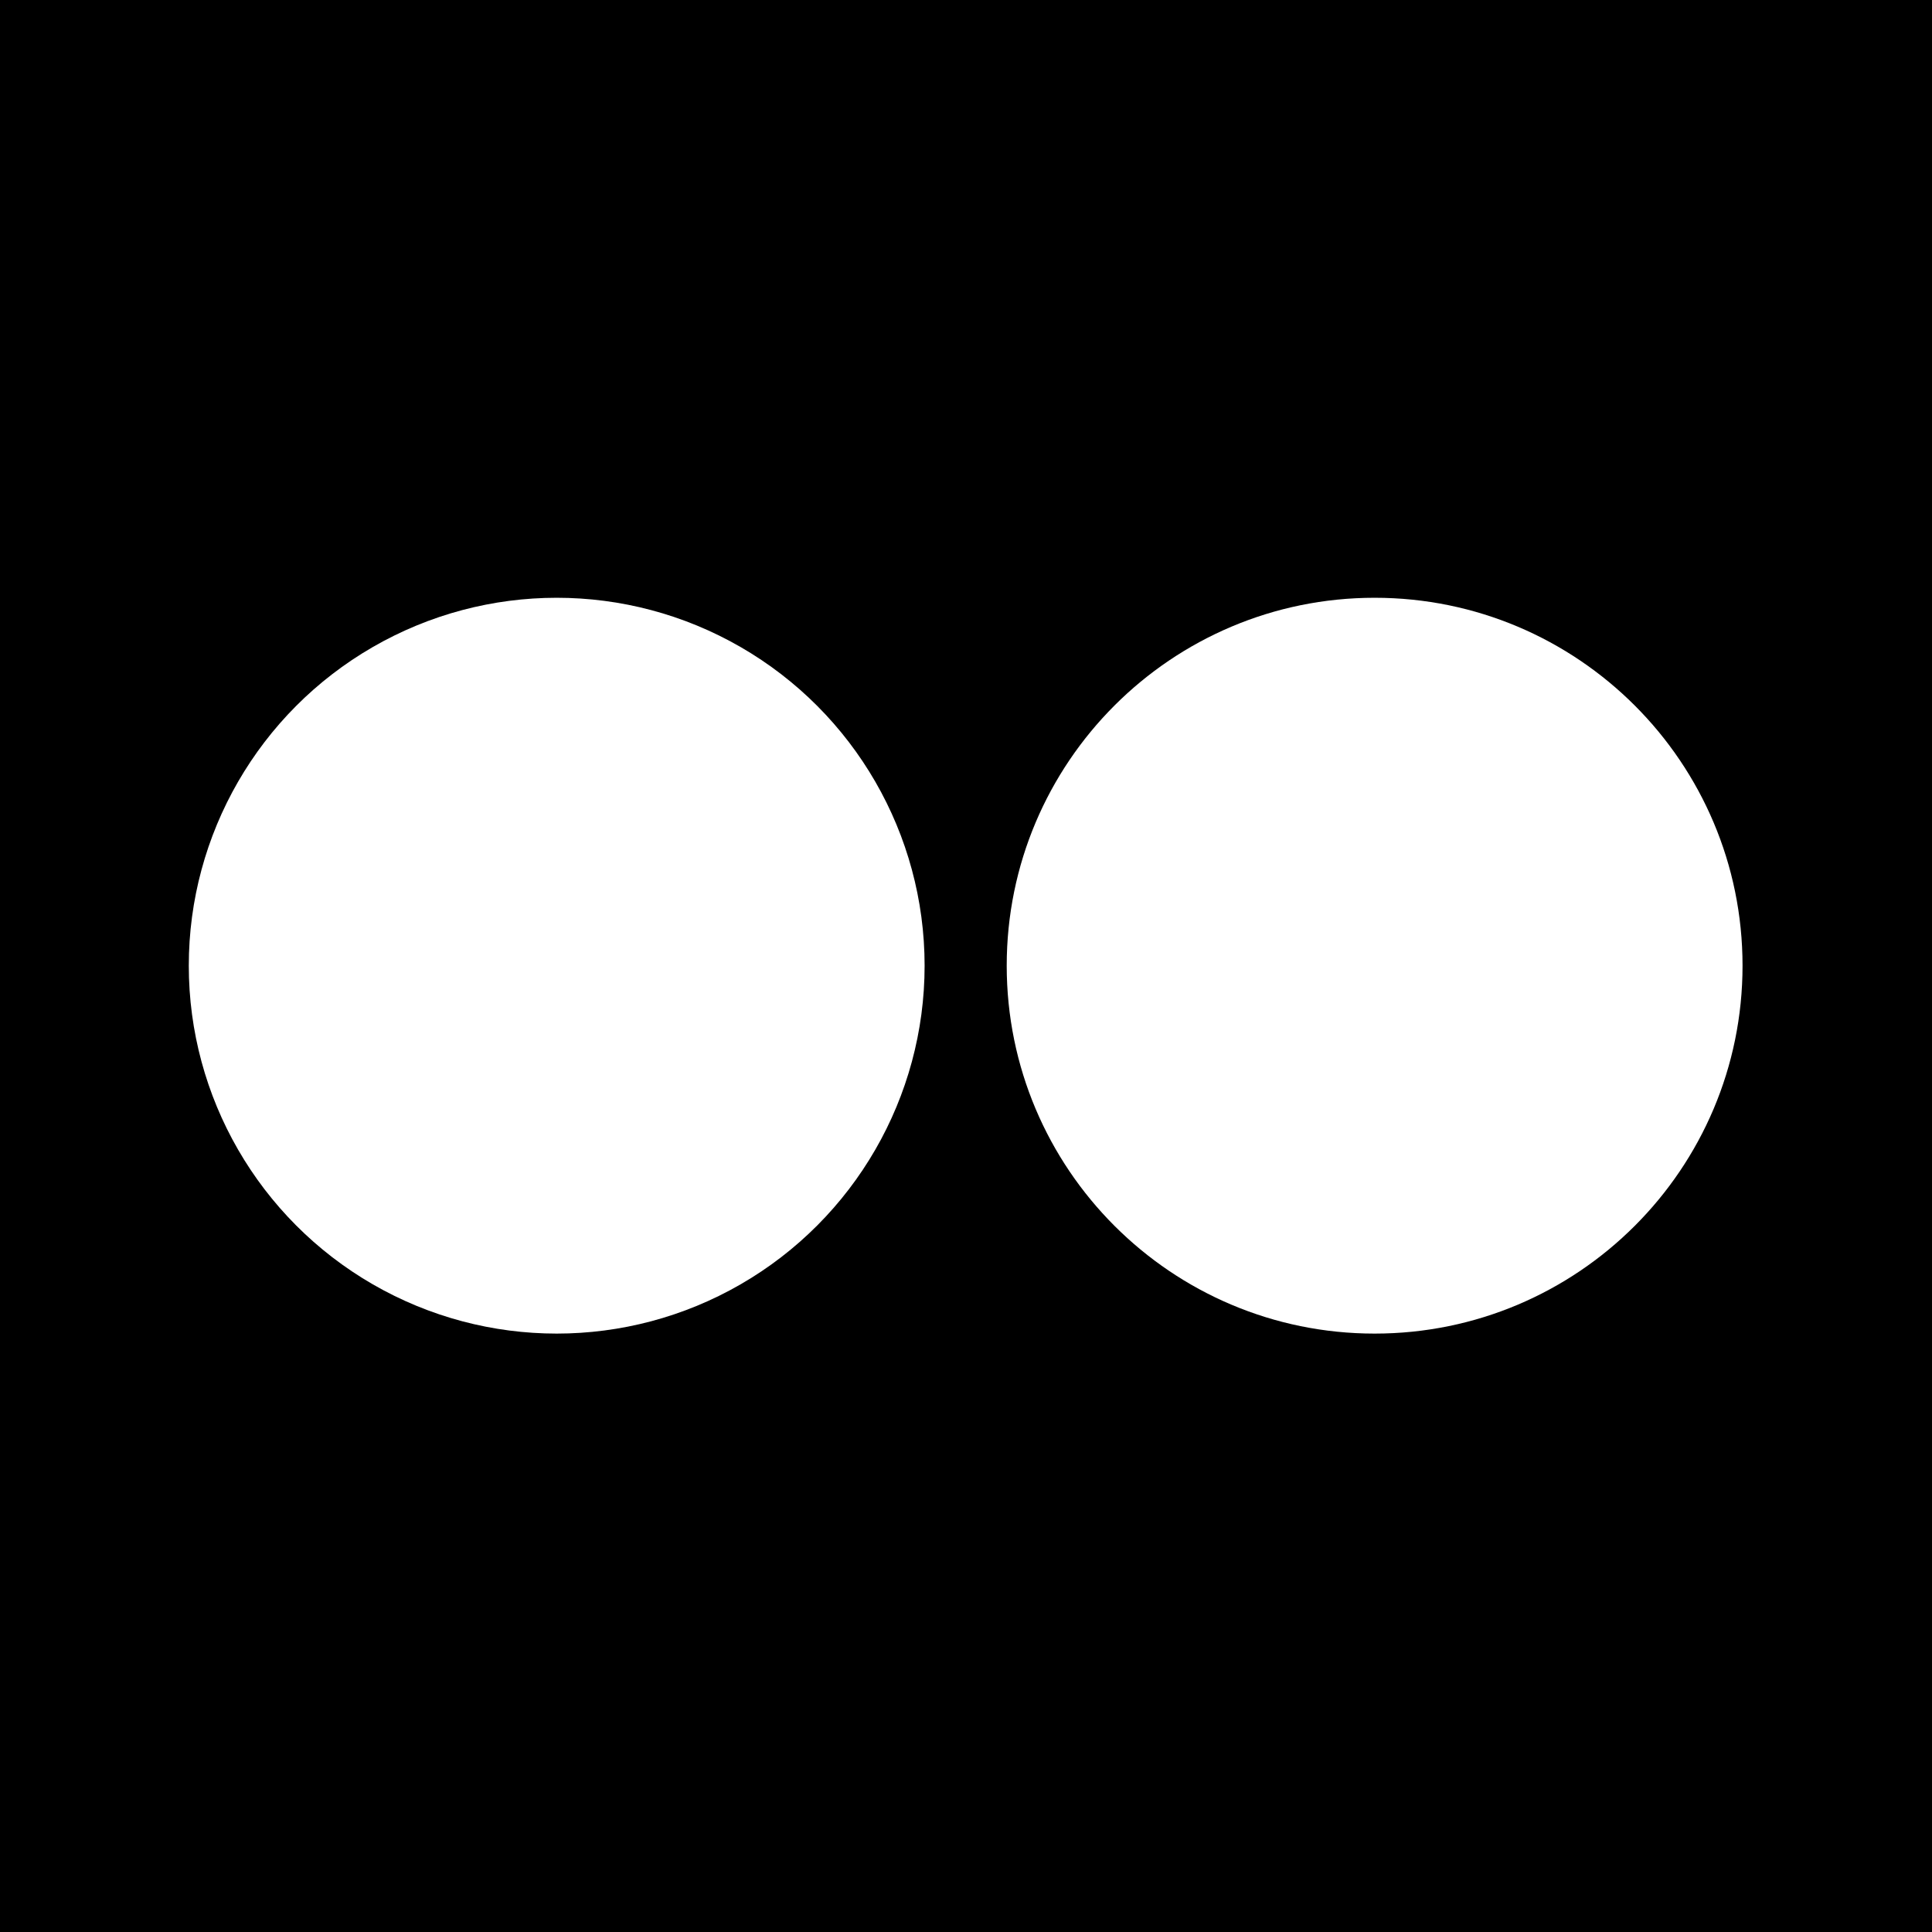
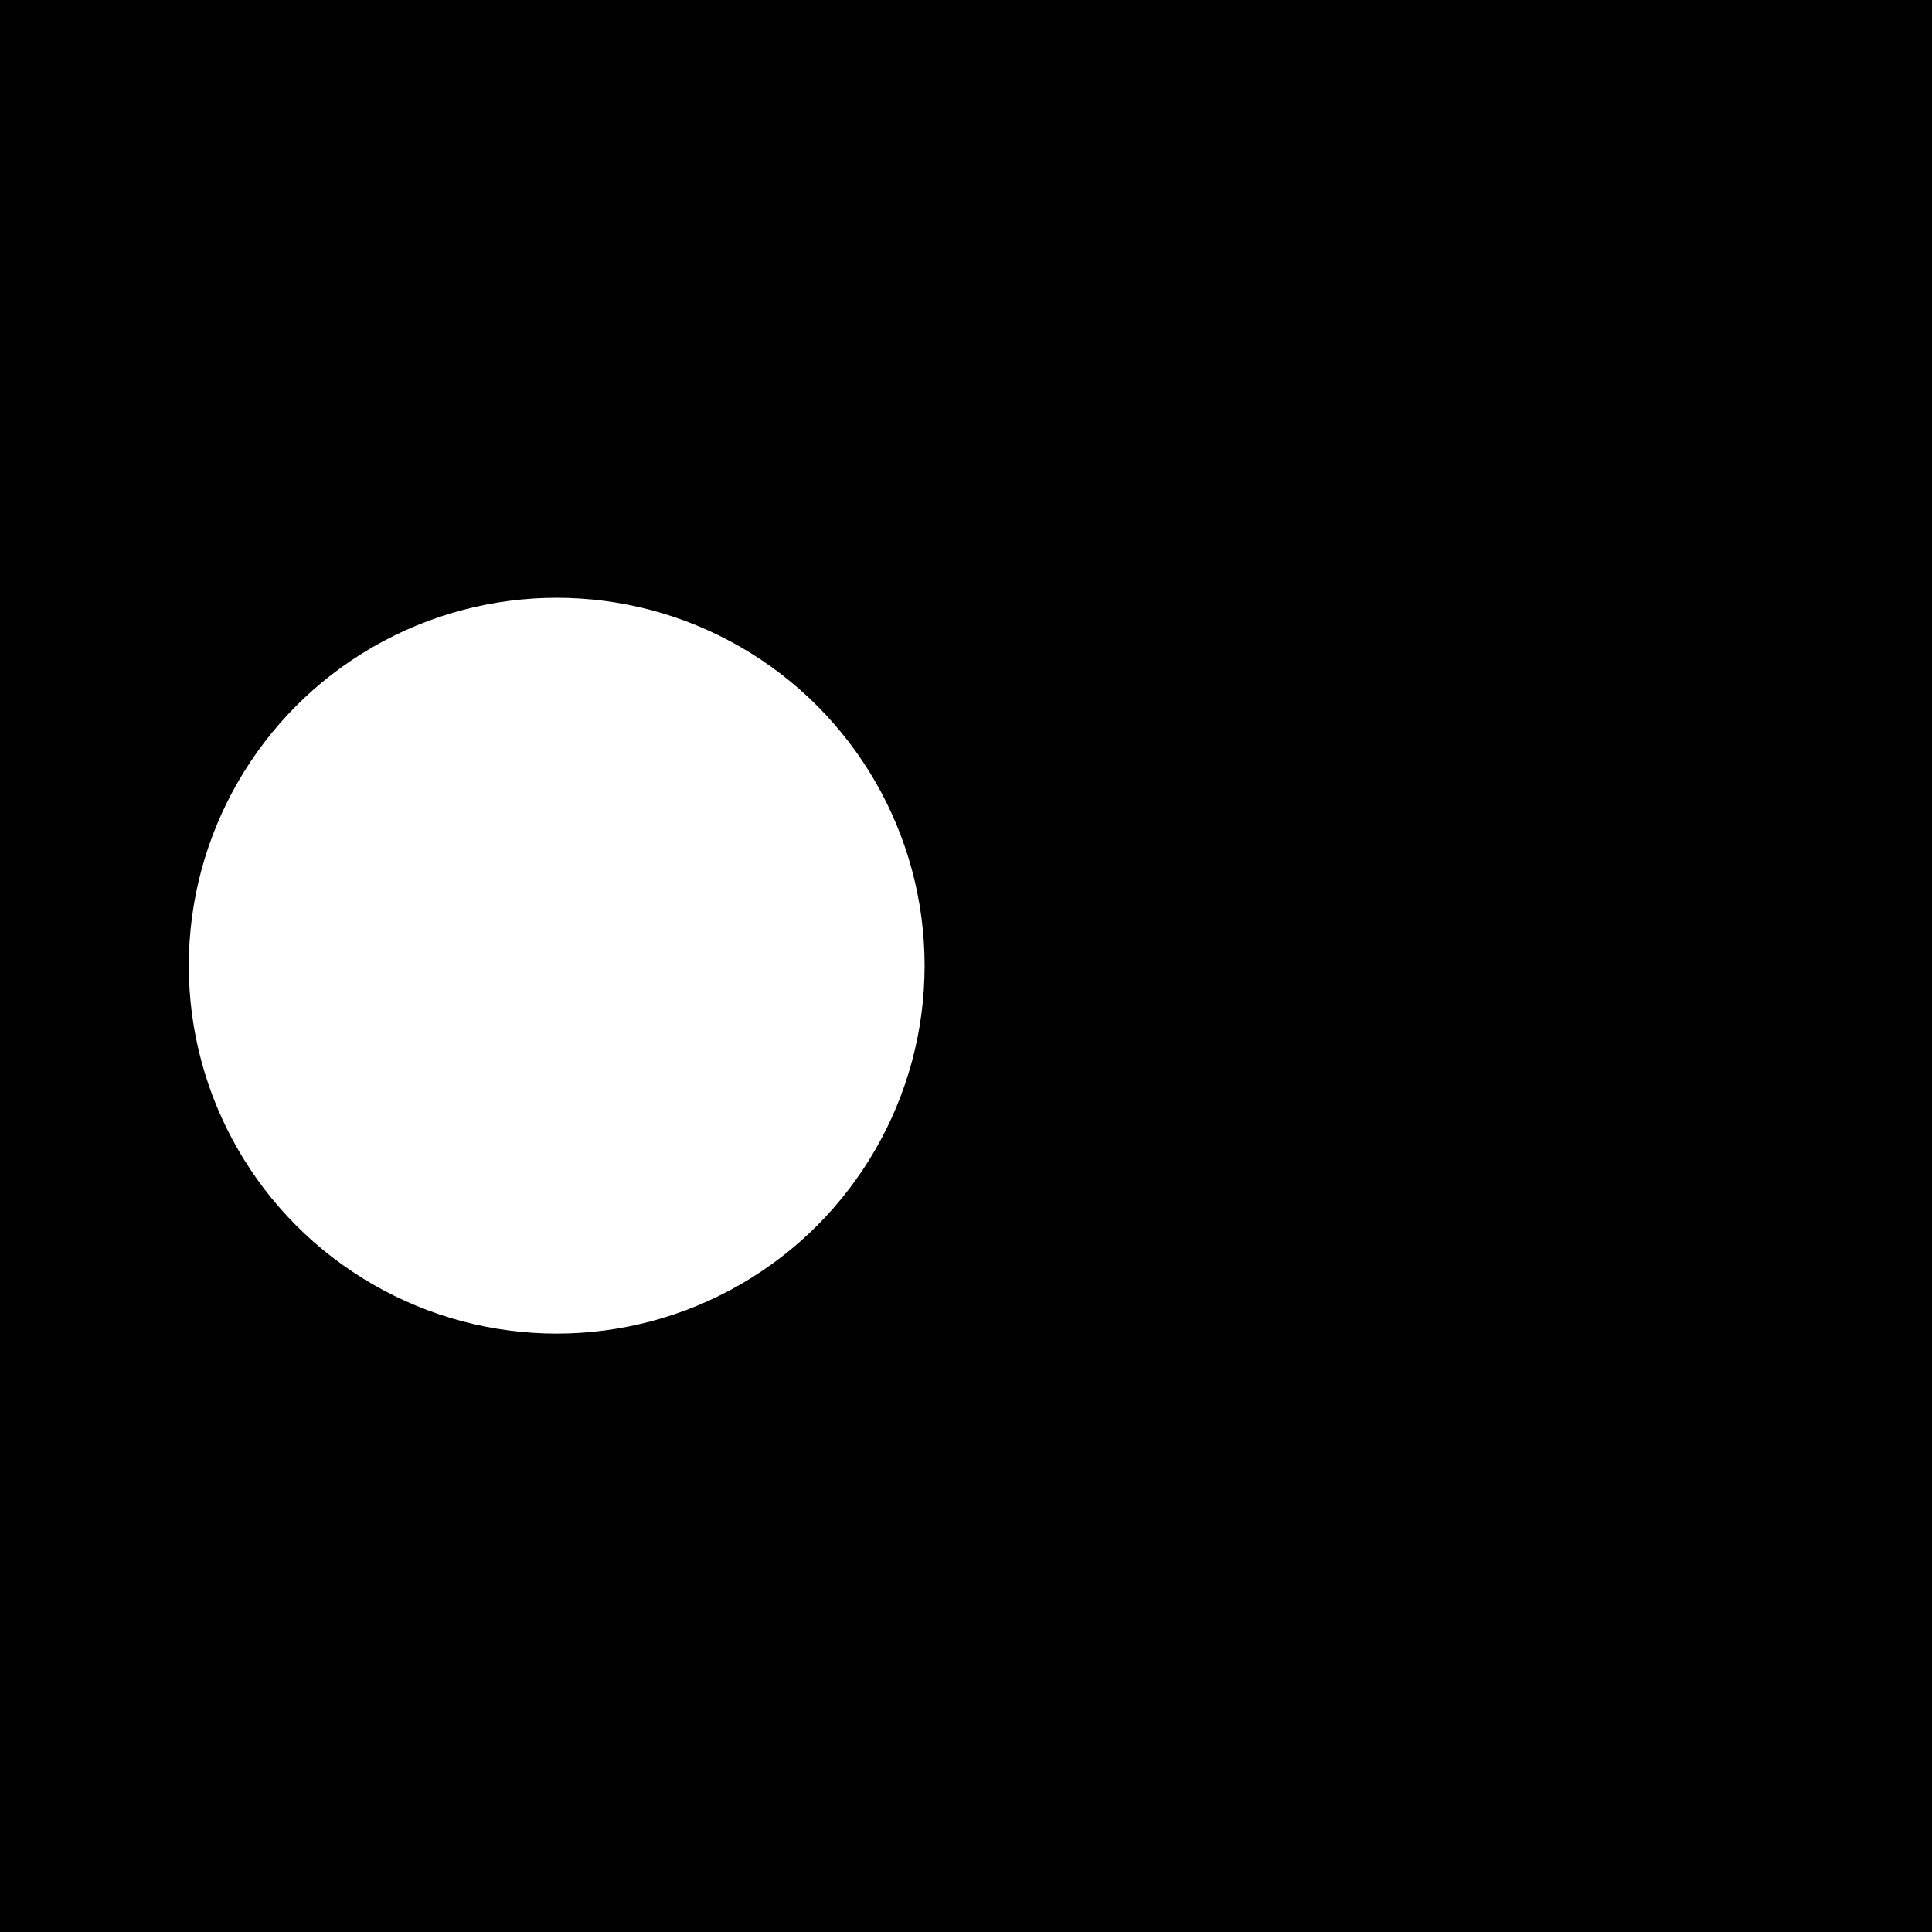
<svg xmlns="http://www.w3.org/2000/svg" height="512" id="Layer_1" version="1.1" viewBox="0 0 512 512" width="512" xml:space="preserve">
  <defs id="defs12" />
  <g id="g4421">
    <rect height="512" id="rect2987" style="fill:#000000;fill-opacity:1;fill-rule:nonzero;stroke:none" width="512" x="0" y="0" />
    <g id="g9-3" transform="matrix(1.251,0,0,1.251,-64.367,-48.311)">
      <circle cx="169.383" cy="243.187" d="m 247.321,243.187 c 0,43.044 -34.894,77.938 -77.938,77.938 -43.044,0 -77.938,-34.894 -77.938,-77.938 0,-43.044 34.894,-77.938 77.938,-77.938 43.044,0 77.938,34.894 77.938,77.938 z" id="circle11" r="77.938" style="fill:#ffffff" />
-       <path d="m 420.59,243.187 c 0,43.045 -34.896,77.938 -77.941,77.938 -43.041,0 -77.936,-34.893 -77.936,-77.938 0,-43.044 34.895,-77.938 77.936,-77.938 43.044,0.001 77.941,34.894 77.941,77.938 z" id="path13-8" style="fill:#ffffff" />
    </g>
  </g>
</svg>